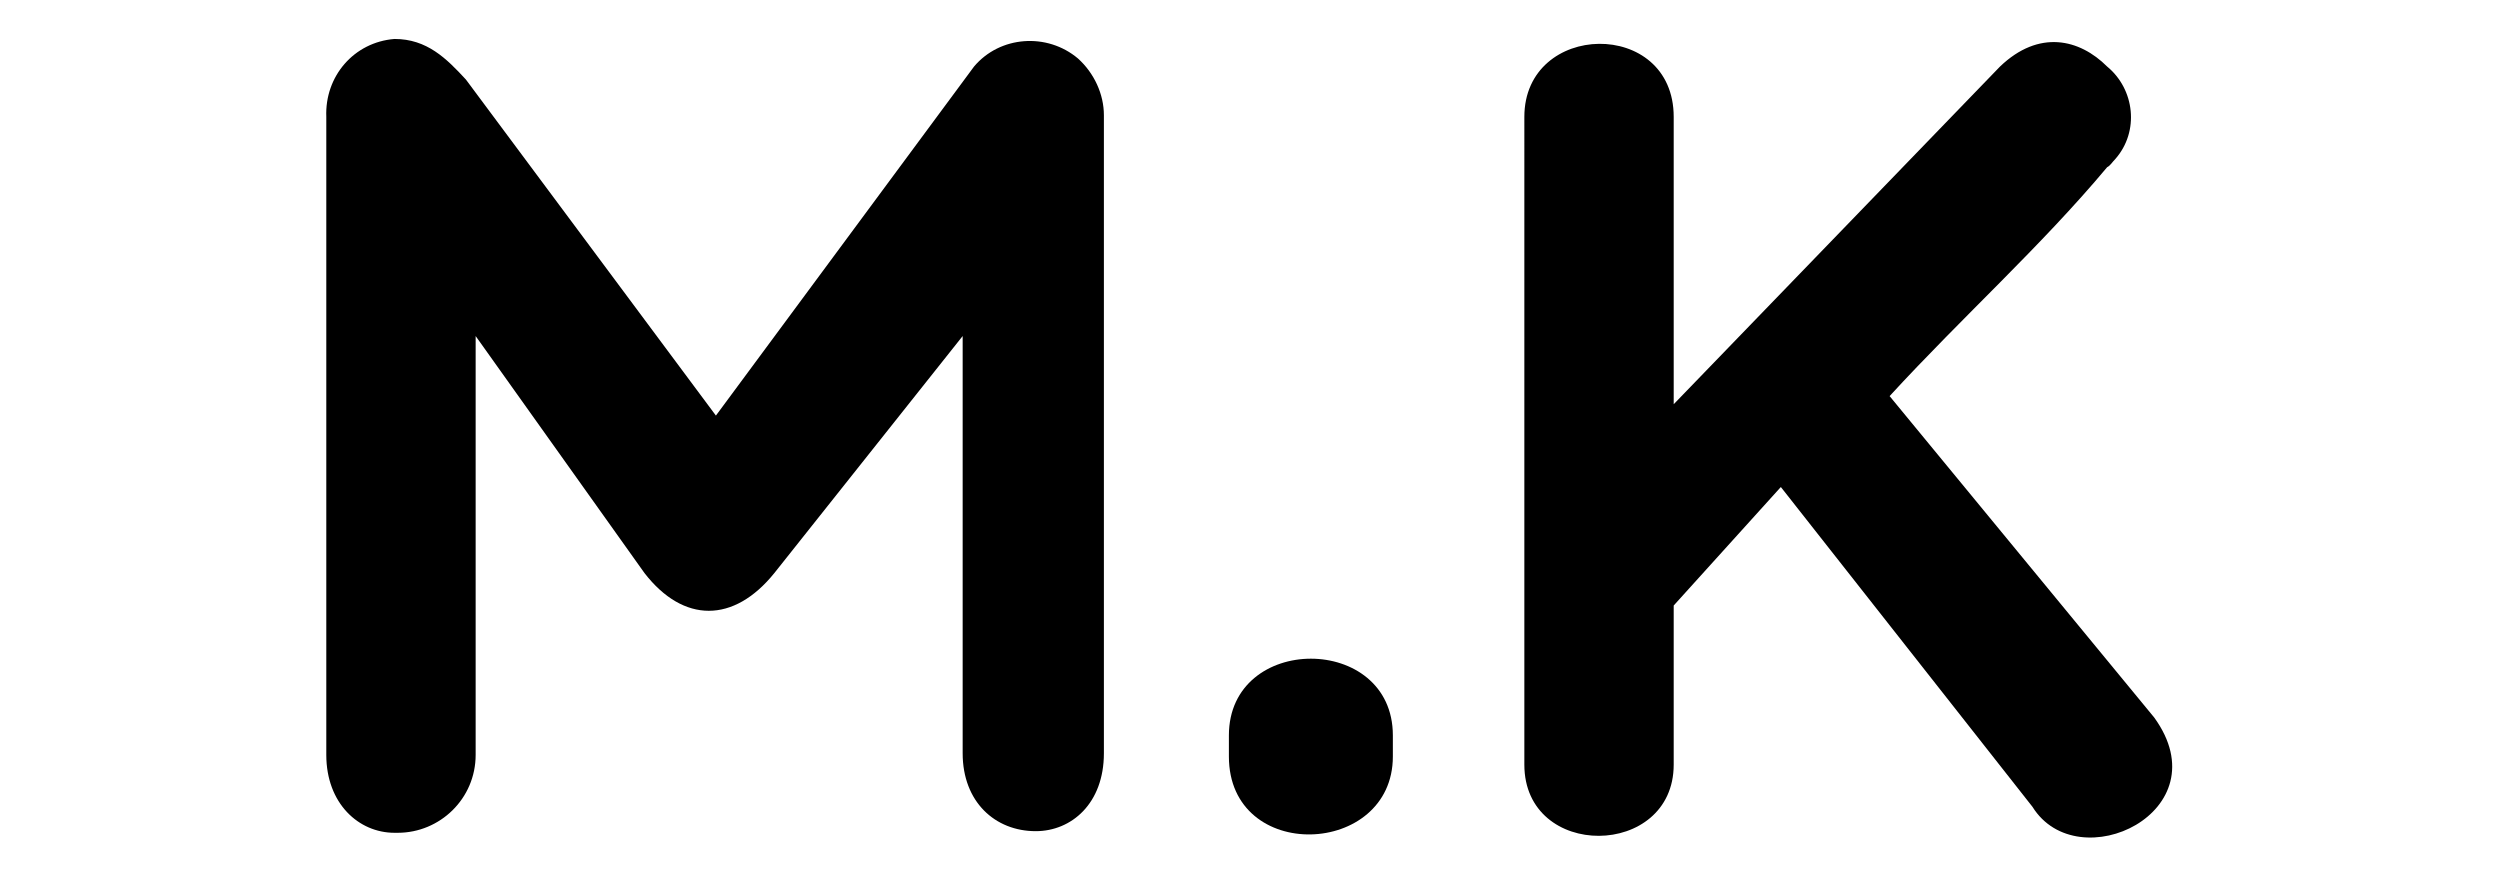
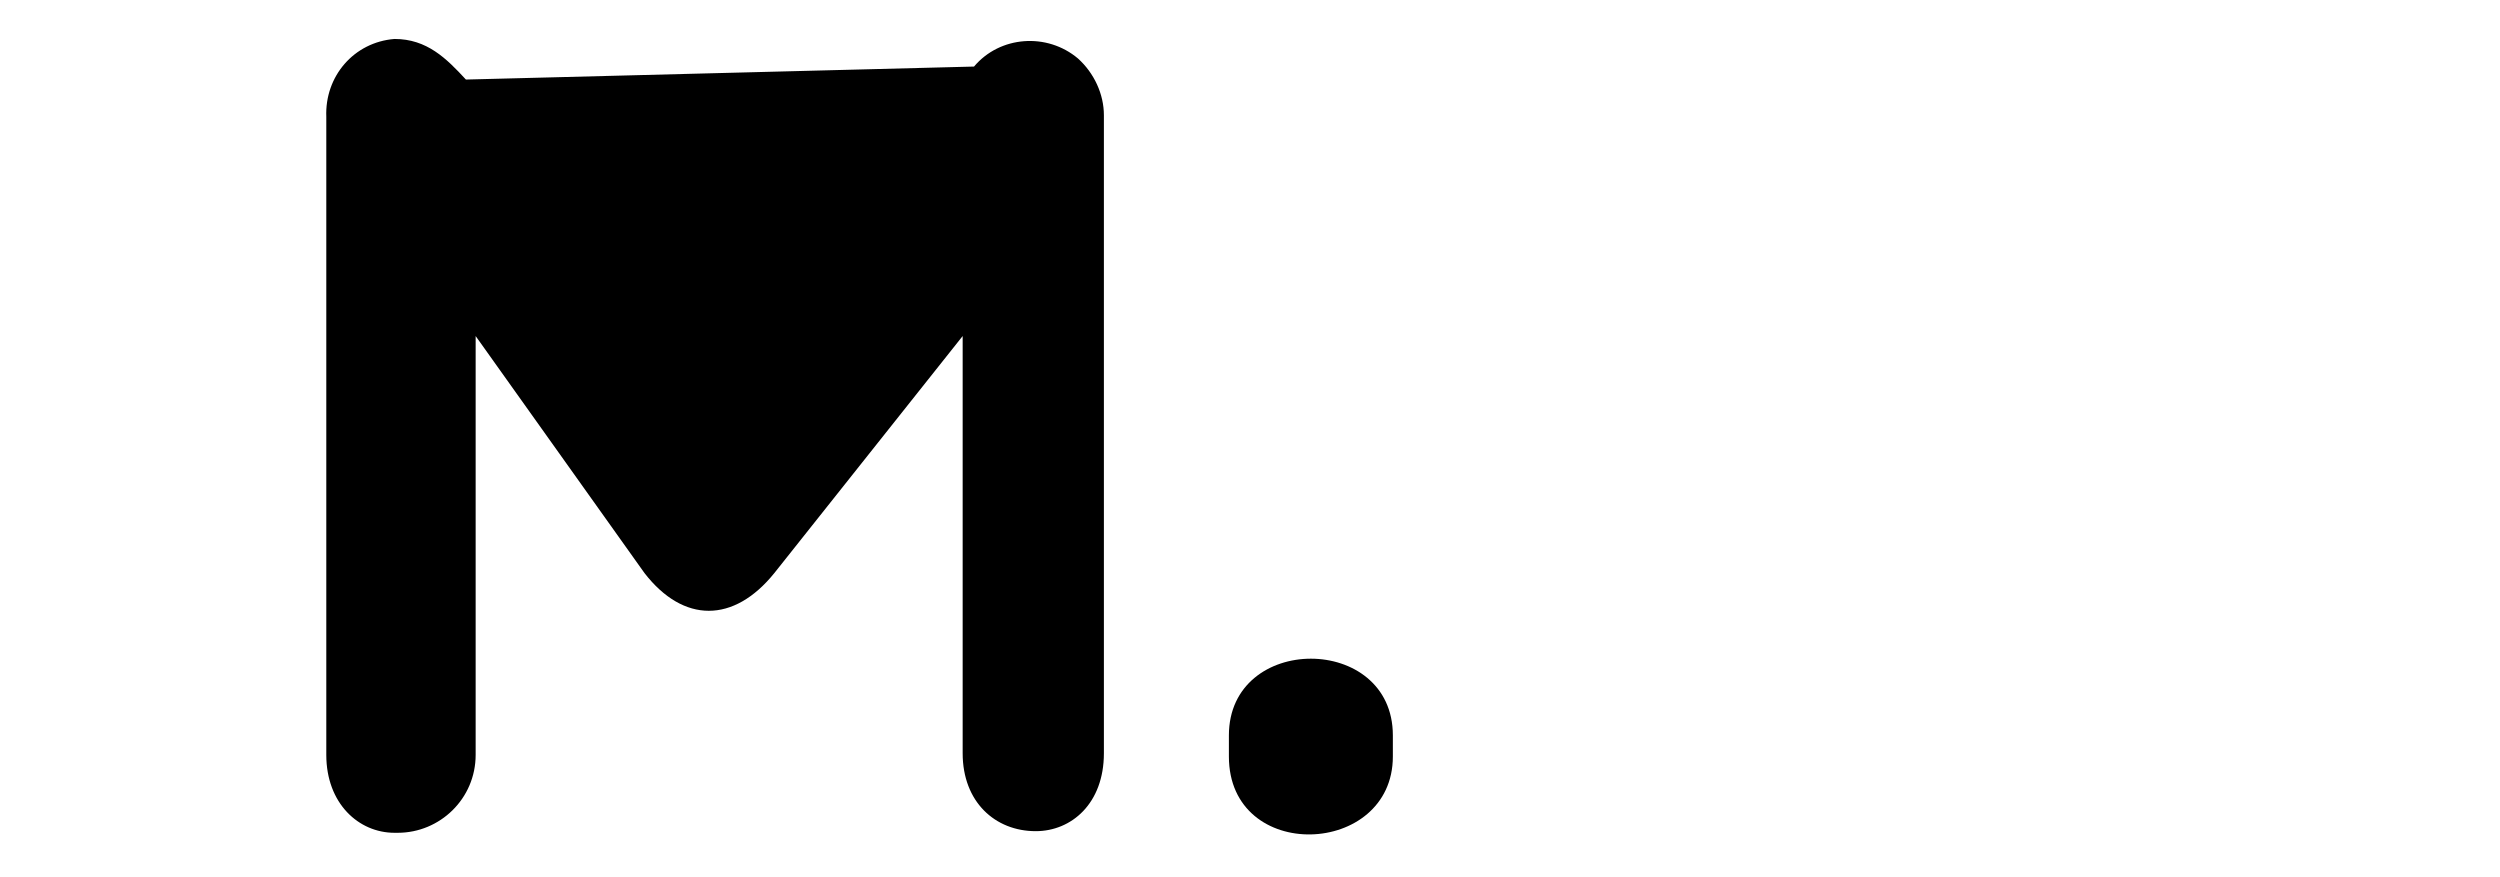
<svg xmlns="http://www.w3.org/2000/svg" version="1.1" id="Layer_1" x="0px" y="0px" viewBox="0 0 154 54" style="enable-background:new 0 0 154 54;" xml:space="preserve">
  <g>
-     <path d="M29.3,20.7v25.8c0,2.7-2.2,4.8-4.8,4.8c-0.1,0-0.1,0-0.2,0c-2.2,0-4.2-1.8-4.2-4.8V7.2c-0.1-2.5,1.7-4.6,4.2-4.8   c2,0,3.2,1.2,4.4,2.5l15.4,20.7L60,4.1c1.6-1.9,4.5-2.1,6.4-0.5c1,0.9,1.6,2.2,1.6,3.5v39.3c0,3.1-2,4.8-4.2,4.8   c-2.5,0-4.5-1.8-4.5-4.8V20.7L47.7,35.3c-2.5,3.1-5.6,3.1-8,0L29.3,20.7z" />
+     <path d="M29.3,20.7v25.8c0,2.7-2.2,4.8-4.8,4.8c-0.1,0-0.1,0-0.2,0c-2.2,0-4.2-1.8-4.2-4.8V7.2c-0.1-2.5,1.7-4.6,4.2-4.8   c2,0,3.2,1.2,4.4,2.5L60,4.1c1.6-1.9,4.5-2.1,6.4-0.5c1,0.9,1.6,2.2,1.6,3.5v39.3c0,3.1-2,4.8-4.2,4.8   c-2.5,0-4.5-1.8-4.5-4.8V20.7L47.7,35.3c-2.5,3.1-5.6,3.1-8,0L29.3,20.7z" />
    <path d="M75.7,45.3c0-6.3,10.1-6.3,10.1,0v1.3c0,6.2-10.1,6.6-10.1,0V45.3z" />
-     <path d="M109.7,30l-6.6,7.3v9.8c0,5.8-9.2,5.9-9.2,0V7.2c0-5.9,9.2-6.1,9.2,0v17.7l20.1-20.8c2.4-2.3,4.9-1.7,6.6,0   c1.7,1.4,2,4,0.5,5.7c-0.2,0.2-0.3,0.4-0.5,0.5c-4.1,4.9-8.9,9.2-13.4,14.1l16.3,19.8c4.2,5.8-4.7,10-7.5,5.5L109.7,30z" />
  </g>
</svg>